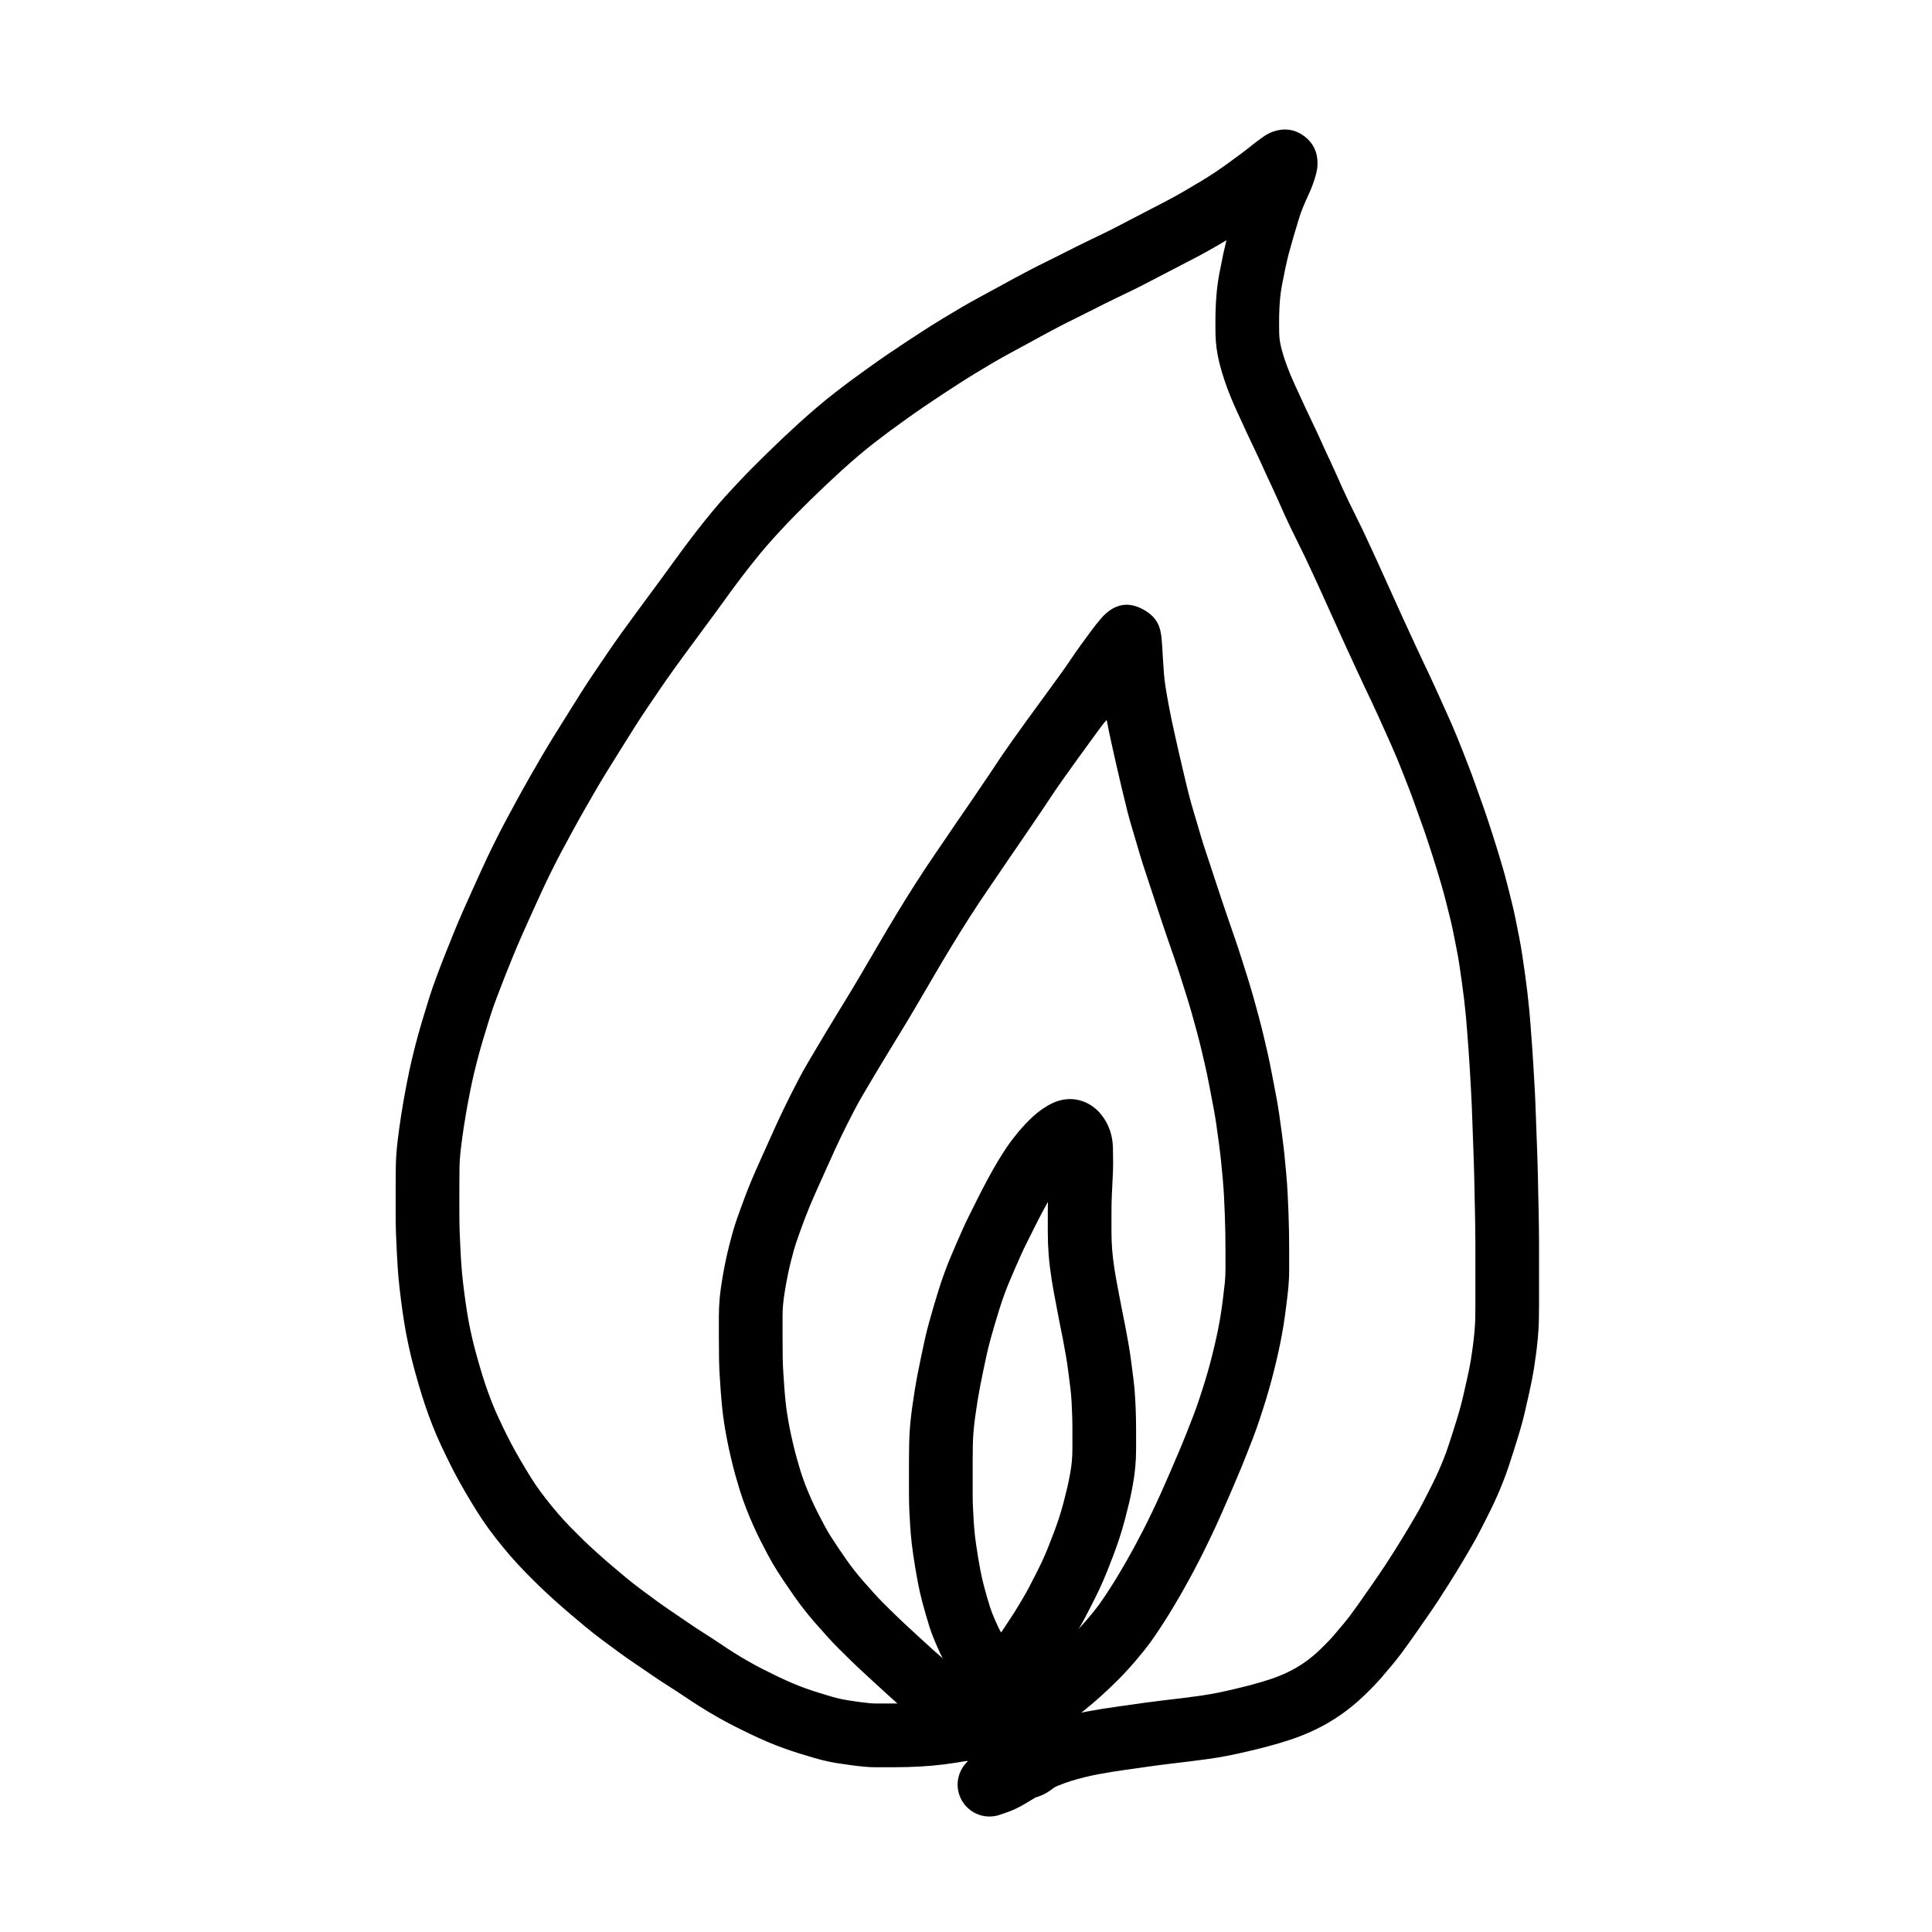
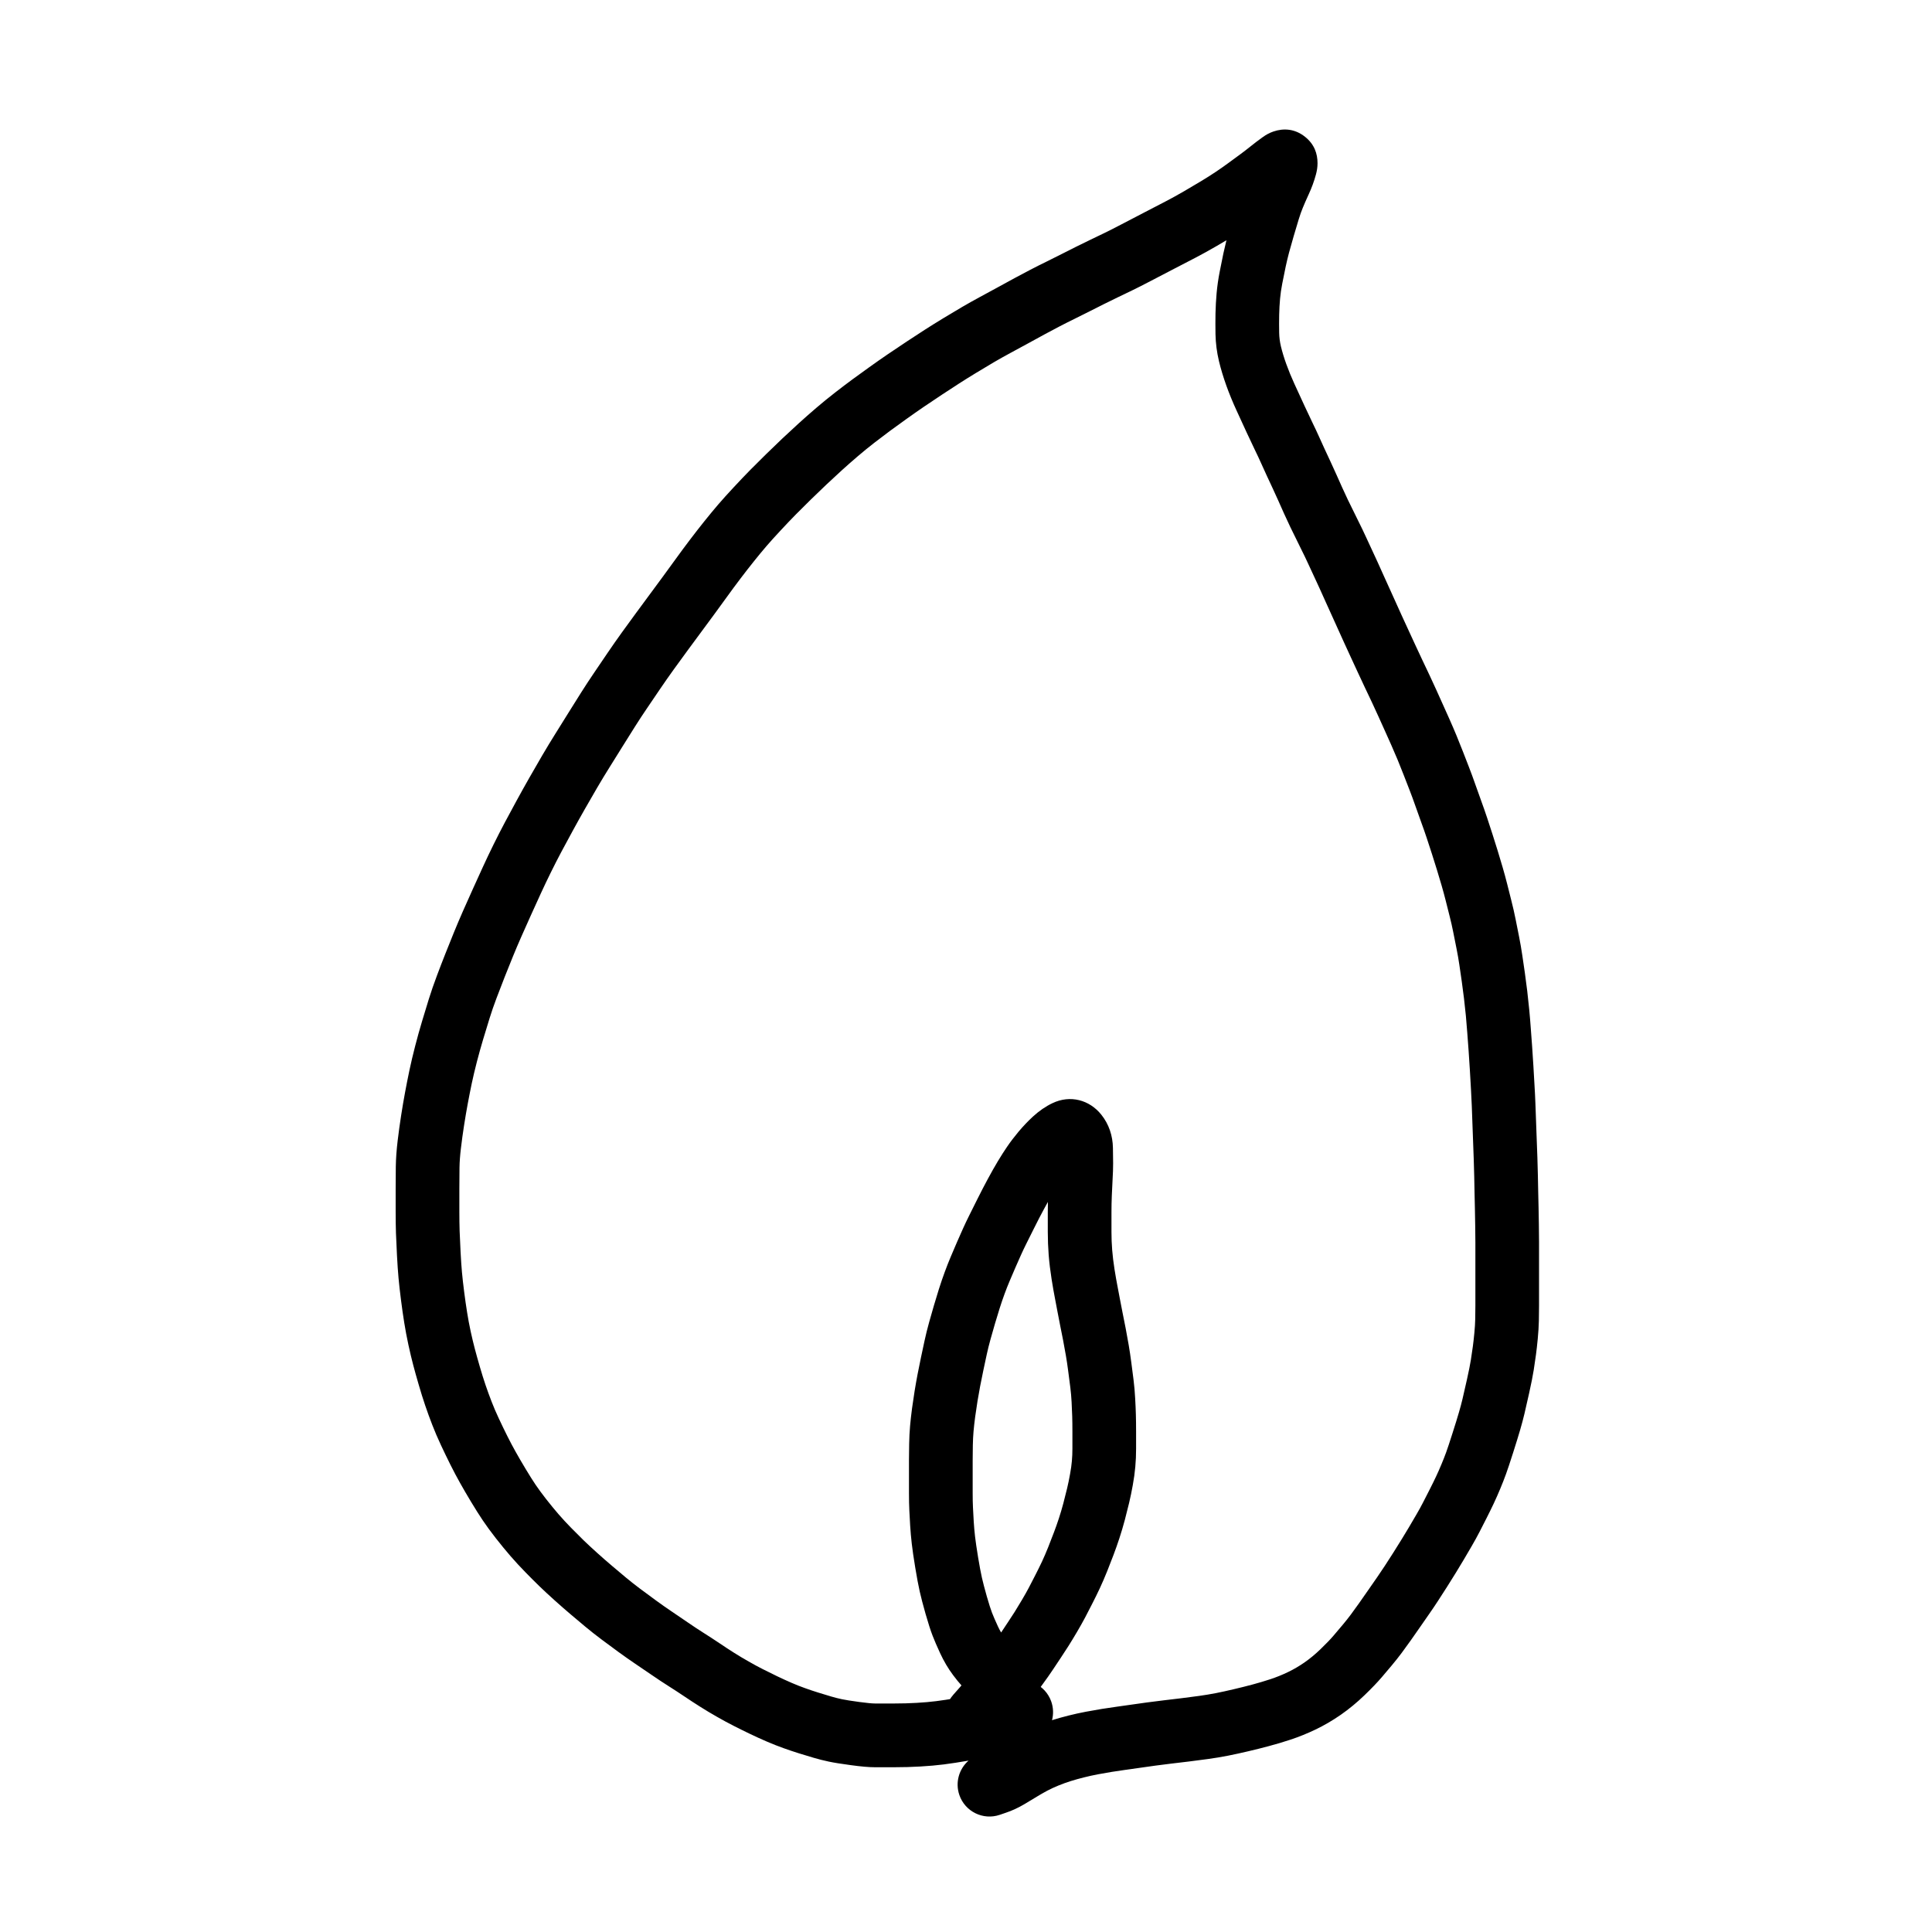
<svg xmlns="http://www.w3.org/2000/svg" fill="#000000" width="800px" height="800px" version="1.1" viewBox="144 144 512 512">
  <g>
    <path d="m488.27 194.21c0.066-0.043 0.133-0.09 0.195-0.133-0.027 0.02-0.051 0.035-0.074 0.055zm-22.02 15.086c-1.844 1.07-3.688 2.086-5.555 3.062-2.668 1.383-2.668 1.383-5.598 2.902-1.992 1.031-3.981 2.066-5.957 3.102-2.074 1.09-3.805 1.965-5.184 2.633-1.32 0.637-2.598 1.25-3.812 1.832-1.172 0.559-2.34 1.133-3.535 1.734-1.188 0.59-2.391 1.199-3.613 1.824-1.289 0.656-2.656 1.344-4.144 2.07-1.348 0.656-2.68 1.324-4.012 2.019-1.332 0.691-2.641 1.387-3.902 2.07-1.34 0.734-2.805 1.535-4.402 2.406-1.594 0.863-3.188 1.73-4.781 2.594-1.523 0.824-2.941 1.621-4.246 2.379-1.34 0.781-2.918 1.727-4.723 2.824-1.801 1.098-3.32 2.043-4.566 2.848-1.273 0.816-2.789 1.805-4.547 2.965-1.758 1.16-3.387 2.254-4.891 3.277-1.473 1.004-3.008 2.078-4.594 3.215-1.633 1.172-3.09 2.231-4.348 3.148-1.238 0.914-2.629 1.969-4.172 3.164-1.484 1.156-2.957 2.356-4.418 3.606-1.5 1.285-2.902 2.519-4.199 3.695-1.32 1.203-2.699 2.477-4.121 3.82-1.438 1.363-2.801 2.676-4.102 3.949-1.297 1.266-2.594 2.559-3.883 3.863-1.277 1.297-2.652 2.742-4.141 4.344-1.465 1.57-2.691 2.93-3.68 4.082-1.004 1.168-2.102 2.492-3.297 3.988-1.195 1.488-2.402 3.039-3.621 4.648-1.23 1.621-2.43 3.25-3.617 4.894-1.227 1.695-2.352 3.238-3.359 4.617-1.027 1.406-2.172 2.957-3.434 4.652-1.23 1.652-2.43 3.277-3.617 4.902-1.172 1.594-2.387 3.262-3.637 4.996-1.23 1.707-2.43 3.422-3.594 5.137-1.219 1.801-2.379 3.512-3.484 5.137-1.051 1.543-2.102 3.141-3.148 4.797-1.09 1.719-2.219 3.519-3.391 5.406-1.184 1.902-2.332 3.738-3.441 5.519-1.062 1.691-2.148 3.484-3.258 5.379-1.133 1.926-2.219 3.812-3.273 5.676-1.051 1.84-2.113 3.75-3.199 5.738-1.086 1.98-2.098 3.852-3.035 5.621-0.91 1.711-1.836 3.527-2.777 5.438-0.945 1.922-1.828 3.769-2.641 5.547-0.84 1.836-1.703 3.727-2.594 5.695-0.879 1.926-1.727 3.824-2.551 5.715-0.812 1.84-1.562 3.606-2.254 5.309-0.711 1.734-1.422 3.508-2.144 5.336-0.711 1.789-1.43 3.656-2.168 5.625-0.695 1.836-1.305 3.602-1.832 5.297-0.57 1.828-1.152 3.738-1.746 5.719-0.574 1.918-1.125 3.894-1.652 5.93-0.52 2.019-0.969 3.922-1.344 5.684-0.387 1.848-0.746 3.676-1.082 5.488-0.332 1.789-0.652 3.676-0.961 5.66-0.305 1.949-0.582 3.957-0.828 6.035-0.23 1.883-0.352 3.59-0.375 5.117-0.023 1.809-0.039 3.707-0.039 5.699v5.984c0 1.883 0.027 3.602 0.074 5.125 0.055 1.59 0.141 3.461 0.254 5.606 0.109 2.094 0.234 3.867 0.363 5.32 0.133 1.449 0.324 3.168 0.582 5.172 0.254 1.984 0.516 3.82 0.793 5.527 0.258 1.629 0.57 3.297 0.934 4.984 0.383 1.742 0.746 3.273 1.102 4.609 0.359 1.363 0.801 2.949 1.332 4.773 0.508 1.75 1.016 3.371 1.523 4.863 0.512 1.504 1.051 2.981 1.625 4.453 0.531 1.379 1.152 2.816 1.855 4.32 0.75 1.609 1.516 3.191 2.289 4.738 0.754 1.5 1.484 2.883 2.207 4.164 0.723 1.297 1.602 2.809 2.641 4.531 1.008 1.68 1.891 3.078 2.633 4.18 0.727 1.074 1.652 2.336 2.762 3.762 1.16 1.48 2.273 2.836 3.324 4.051 1.051 1.207 2.156 2.406 3.312 3.586 1.227 1.254 2.348 2.371 3.344 3.34 0.996 0.961 2.184 2.062 3.566 3.309 1.375 1.238 2.676 2.375 3.934 3.438 1.277 1.086 2.523 2.137 3.746 3.152 1.133 0.941 2.356 1.902 3.672 2.891 1.379 1.035 2.789 2.078 4.231 3.125 1.402 1.02 2.699 1.934 3.91 2.75 1.277 0.867 2.746 1.863 4.43 3.012 1.555 1.07 2.949 1.992 4.188 2.773 1.395 0.879 2.832 1.816 4.344 2.828 1.336 0.906 2.629 1.754 3.891 2.547 1.211 0.766 2.469 1.516 3.809 2.273 1.293 0.742 2.527 1.41 3.727 2.019 1.246 0.637 2.531 1.27 3.852 1.902 1.281 0.613 2.578 1.207 3.879 1.77 1.258 0.539 2.406 0.992 3.473 1.367 1.113 0.402 2.258 0.785 3.426 1.152 1.219 0.383 2.394 0.738 3.535 1.074 0.977 0.285 1.918 0.523 2.832 0.715 0.871 0.184 2.426 0.434 4.598 0.727 2 0.273 3.43 0.402 4.148 0.402h5.121c2.066 0 4.043-0.055 5.953-0.168 1.867-0.105 3.598-0.258 5.168-0.457 1.672-0.215 3.363-0.473 5.047-0.762 1.594-0.281 3.102-0.609 4.512-0.984 1.512-0.398 2.816-0.777 3.906-1.129 1.125-0.363 3.207-1.09 6.188-2.164 4.383-1.582 9.219 0.695 10.801 5.082 0.602 1.672 0.645 3.406 0.223 5.004 1.406-0.438 2.871-0.848 4.383-1.227 1.543-0.387 3.09-0.727 4.644-1.02 1.465-0.277 2.852-0.52 4.168-0.734 1.309-0.211 2.633-0.406 3.977-0.59 1.246-0.172 2.539-0.352 3.871-0.547 1.395-0.207 2.773-0.402 4.102-0.578 1.395-0.195 2.875-0.383 4.473-0.566 1.465-0.164 2.984-0.344 4.59-0.547 1.586-0.195 3.184-0.406 4.793-0.625 1.492-0.207 2.969-0.453 4.402-0.73 1.512-0.301 3.09-0.645 4.75-1.039 1.648-0.383 3.281-0.793 4.934-1.234 1.543-0.41 3.164-0.895 4.859-1.449 1.504-0.5 3.039-1.117 4.602-1.867 1.469-0.703 2.93-1.555 4.359-2.547 1.449-1.012 2.856-2.176 4.207-3.477 1.504-1.453 2.664-2.66 3.43-3.555 0.977-1.148 1.848-2.18 2.617-3.094 0.676-0.805 1.344-1.648 1.992-2.512 0.711-0.957 1.438-1.957 2.176-3.004 0.762-1.074 1.582-2.25 2.465-3.527 0.906-1.305 1.695-2.445 2.383-3.43 0.609-0.871 1.277-1.863 2.016-2.996 0.75-1.137 1.504-2.309 2.25-3.492 0.777-1.234 1.535-2.453 2.266-3.629 0.719-1.16 1.352-2.207 1.906-3.152 0.57-0.961 1.227-2.086 1.977-3.371 0.684-1.172 1.246-2.195 1.699-3.086 0.516-0.996 1.117-2.172 1.797-3.512 0.66-1.297 1.234-2.469 1.715-3.492 0.473-1.004 0.941-2.066 1.414-3.211 0.473-1.129 0.887-2.18 1.238-3.152 0.352-0.969 0.914-2.656 1.664-5.016 0.766-2.394 1.344-4.266 1.73-5.602 0.371-1.273 0.684-2.438 0.941-3.531 0.273-1.113 0.664-2.84 1.18-5.176 0.492-2.207 0.836-3.941 1.031-5.16 0.215-1.348 0.391-2.543 0.531-3.621 0.137-1.012 0.27-2.219 0.402-3.613 0.125-1.305 0.195-2.469 0.219-3.523 0.027-1.164 0.043-2.359 0.043-3.59v-16.824c0-1.414-0.016-2.875-0.047-4.41-0.039-2.301-0.039-2.301-0.078-4.445-0.027-1.391-0.055-2.769-0.094-4.172-0.031-1.406-0.062-2.879-0.086-4.394-0.031-1.488-0.074-2.965-0.125-4.422-0.051-1.492-0.109-3.062-0.172-4.711-0.062-1.664-0.121-3.262-0.176-4.801-0.051-1.52-0.109-3.098-0.172-4.734-0.059-1.578-0.133-3.059-0.219-4.469-0.133-2.297-0.133-2.297-0.293-5.086-0.109-1.887-0.219-3.566-0.328-5.039-0.117-1.539-0.234-3.125-0.352-4.754-0.109-1.559-0.238-3.086-0.375-4.559-0.148-1.508-0.312-3.055-0.5-4.617-0.191-1.59-0.387-3.074-0.582-4.449-0.203-1.422-0.422-2.914-0.648-4.465-0.211-1.422-0.449-2.801-0.723-4.164-0.285-1.457-0.586-2.961-0.902-4.535-0.281-1.414-0.594-2.797-0.941-4.152-0.387-1.52-0.754-2.965-1.086-4.312-0.32-1.262-0.668-2.551-1.055-3.879-0.395-1.371-0.816-2.781-1.266-4.234-0.453-1.469-0.891-2.867-1.316-4.184-0.426-1.328-0.883-2.719-1.363-4.172-0.465-1.391-0.941-2.758-1.438-4.113-0.527-1.445-1.059-2.938-1.598-4.477-0.496-1.414-0.98-2.738-1.461-3.973-0.781-2.012-0.781-2.012-1.598-4.109-0.535-1.371-1.066-2.699-1.586-3.973-0.52-1.25-1.094-2.59-1.73-4.023-0.664-1.484-1.266-2.832-1.816-4.051-0.82-1.816-0.82-1.816-1.637-3.625-0.527-1.176-1.09-2.394-1.672-3.633-0.93-1.965-0.93-1.965-1.895-3.992-0.684-1.434-1.328-2.812-1.934-4.141-0.562-1.242-1.141-2.496-1.75-3.789-0.613-1.32-1.234-2.672-1.875-4.082-0.605-1.344-1.41-3.129-2.422-5.356-1.008-2.227-1.801-3.977-2.375-5.246-0.586-1.293-1.129-2.5-1.617-3.59-0.469-1.043-0.934-2.055-1.387-3-0.535-1.109-1.074-2.277-1.617-3.488-0.465-1.031-1.199-2.559-2.191-4.543-1.062-2.129-1.91-3.852-2.535-5.164-0.641-1.336-1.207-2.559-1.703-3.668-0.707-1.59-0.707-1.59-1.449-3.258-0.516-1.137-1.027-2.262-1.52-3.332-0.797-1.711-0.797-1.711-1.625-3.488-0.559-1.215-1.078-2.359-1.559-3.43-0.418-0.941-0.883-1.934-1.398-2.984-0.582-1.191-1.344-2.805-2.293-4.852-0.93-2.016-1.848-4.012-2.75-5.984-0.996-2.176-1.883-4.336-2.66-6.496-0.793-2.211-1.445-4.363-1.957-6.481-0.562-2.367-0.871-4.742-0.922-7.144-0.031-1.863-0.031-3.688 0-5.492 0.043-1.863 0.141-3.672 0.301-5.434 0.168-1.852 0.441-3.742 0.816-5.664 0.328-1.688 0.652-3.293 0.977-4.836 0.262-1.207 0.531-2.367 0.809-3.481-0.867 0.516-1.789 1.059-2.766 1.629zm-72.004 402.28c-1.992 0.25-4.109 0.441-6.336 0.566-2.223 0.129-4.531 0.195-6.922 0.195h-5.121c-1.645 0-3.742-0.191-6.418-0.559-2.535-0.34-4.445-0.645-5.809-0.934-1.344-0.281-2.711-0.629-4.09-1.035-1.246-0.363-2.531-0.754-3.856-1.168-1.379-0.434-2.731-0.887-4.023-1.352-1.402-0.496-2.894-1.086-4.488-1.77-1.516-0.656-3.019-1.34-4.5-2.051-1.445-0.691-2.856-1.387-4.203-2.078-1.441-0.73-2.934-1.535-4.438-2.398-1.535-0.867-3.019-1.758-4.445-2.66-1.414-0.887-2.867-1.836-4.328-2.824-1.355-0.91-2.664-1.766-3.91-2.551-1.434-0.902-3.016-1.949-4.727-3.125-1.645-1.121-3.098-2.113-4.352-2.961-1.363-0.918-2.816-1.941-4.371-3.07-1.516-1.102-2.996-2.195-4.434-3.277-1.535-1.148-2.981-2.285-4.34-3.418-1.27-1.059-2.566-2.148-3.863-3.25-1.375-1.164-2.82-2.422-4.316-3.773-1.52-1.363-2.852-2.602-4.016-3.727-1.121-1.09-2.344-2.309-3.66-3.656-1.391-1.418-2.719-2.859-4.004-4.336-1.25-1.445-2.535-3.012-3.871-4.715-1.348-1.727-2.5-3.297-3.461-4.727-0.926-1.371-1.957-3.012-3.102-4.91-1.121-1.867-2.094-3.531-2.902-4.981-0.848-1.504-1.703-3.125-2.578-4.863-0.84-1.688-1.668-3.398-2.481-5.137-0.863-1.844-1.637-3.641-2.305-5.367-0.652-1.676-1.277-3.387-1.867-5.121-0.598-1.75-1.184-3.625-1.754-5.602-0.566-1.941-1.051-3.672-1.445-5.172-0.418-1.578-0.84-3.352-1.273-5.344-0.434-2-0.805-3.969-1.109-5.883-0.305-1.887-0.594-3.914-0.867-6.07-0.281-2.184-0.496-4.109-0.648-5.785-0.152-1.684-0.289-3.668-0.41-5.957-0.117-2.238-0.207-4.207-0.27-5.93-0.055-1.738-0.082-3.637-0.082-5.691v-5.984c0-2.07 0.012-4.051 0.039-5.938 0.031-2.156 0.199-4.457 0.492-6.894 0.27-2.266 0.574-4.473 0.91-6.625 0.332-2.137 0.68-4.18 1.043-6.137 0.359-1.938 0.746-3.894 1.164-5.887 0.43-2.035 0.938-4.18 1.52-6.434 0.578-2.238 1.184-4.422 1.824-6.551 0.609-2.043 1.211-4.008 1.797-5.894 0.633-2.023 1.352-4.102 2.152-6.223 0.766-2.043 1.523-4.012 2.273-5.898 0.742-1.879 1.477-3.711 2.207-5.496 0.75-1.844 1.562-3.754 2.426-5.719 0.855-1.949 1.738-3.922 2.641-5.906 0.895-1.973 1.766-3.891 2.617-5.75 0.879-1.918 1.824-3.906 2.84-5.973 1.023-2.07 2.027-4.039 3.019-5.898 0.969-1.828 2.016-3.766 3.133-5.809 1.129-2.062 2.238-4.059 3.328-5.969 1.09-1.922 2.219-3.883 3.391-5.883 1.195-2.031 2.363-3.965 3.508-5.789 1.102-1.766 2.242-3.594 3.426-5.492 1.191-1.918 2.344-3.754 3.453-5.508 1.152-1.816 2.305-3.574 3.461-5.269 1.094-1.609 2.246-3.309 3.465-5.109 1.258-1.852 2.547-3.695 3.871-5.535 1.285-1.781 2.531-3.492 3.719-5.106 1.199-1.641 2.43-3.309 3.691-5.004 1.23-1.652 2.34-3.16 3.344-4.535 1-1.363 2.106-2.883 3.309-4.543 1.254-1.738 2.531-3.469 3.84-5.195 1.312-1.734 2.621-3.41 3.906-5.016 1.309-1.633 2.531-3.113 3.668-4.438 1.148-1.336 2.527-2.863 4.125-4.578 1.582-1.703 3.07-3.262 4.477-4.691 1.371-1.391 2.738-2.75 4.094-4.074 1.359-1.336 2.793-2.715 4.312-4.156 1.512-1.426 2.969-2.773 4.371-4.047 1.426-1.297 2.949-2.637 4.57-4.027 1.664-1.422 3.348-2.793 5.047-4.113 1.645-1.277 3.144-2.418 4.535-3.441 1.32-0.965 2.812-2.043 4.484-3.246 1.707-1.223 3.352-2.375 4.934-3.453 1.574-1.074 3.273-2.211 5.106-3.422 1.812-1.195 3.391-2.223 4.711-3.074 1.363-0.875 3-1.898 4.918-3.066 1.891-1.152 3.555-2.144 5.004-2.988 1.469-0.855 3.035-1.734 4.703-2.637 1.59-0.863 3.176-1.723 4.75-2.578 1.578-0.859 3.035-1.656 4.387-2.398 1.387-0.754 2.797-1.5 4.207-2.231 1.457-0.758 2.93-1.5 4.387-2.207 1.375-0.676 2.664-1.324 3.871-1.938 1.273-0.648 2.527-1.285 3.742-1.891 1.262-0.633 2.527-1.254 3.812-1.867 1.195-0.574 2.441-1.168 3.742-1.801 1.203-0.578 2.773-1.375 4.699-2.387 2.004-1.047 4.004-2.09 6.012-3.129 2.934-1.523 2.934-1.523 5.582-2.898 1.621-0.844 3.242-1.738 4.848-2.672 1.699-0.992 3.234-1.898 4.582-2.711 1.281-0.77 2.535-1.566 3.746-2.371 1.238-0.828 2.379-1.629 3.449-2.414 1.145-0.836 2.219-1.625 3.227-2.367 0.914-0.676 1.773-1.336 2.57-1.98 1.027-0.828 2.125-1.664 3.293-2.5 0.879-0.633 1.766-1.133 2.859-1.504 2.621-0.891 5.621-0.773 8.355 1.402 2.5 1.992 3.316 4.496 3.316 7.012 0 1.051-0.156 1.988-0.414 2.953-0.48 1.801-1.145 3.606-1.973 5.387-0.59 1.281-1.094 2.434-1.516 3.465-0.363 0.871-0.723 1.883-1.082 3.055-0.414 1.336-0.859 2.832-1.352 4.519-0.48 1.637-0.883 3.07-1.211 4.297-0.309 1.16-0.609 2.41-0.891 3.723-0.301 1.43-0.605 2.949-0.922 4.555-0.266 1.371-0.457 2.691-0.57 3.965-0.125 1.367-0.203 2.793-0.234 4.25-0.031 1.566-0.031 3.184 0 4.82 0.023 1.16 0.176 2.344 0.457 3.531 0.359 1.484 0.832 3.051 1.426 4.695 0.613 1.699 1.32 3.426 2.125 5.188 0.895 1.957 1.801 3.926 2.719 5.914 0.906 1.953 1.621 3.469 2.137 4.527 0.594 1.215 1.145 2.387 1.652 3.519 0.445 1.004 0.938 2.078 1.461 3.219 0.812 1.746 0.812 1.746 1.621 3.481 0.527 1.152 1.059 2.312 1.605 3.523 0.758 1.703 0.758 1.703 1.465 3.285 0.43 0.961 0.934 2.051 1.523 3.285 0.578 1.211 1.375 2.836 2.394 4.875 1.09 2.18 1.914 3.894 2.5 5.191 0.48 1.078 0.957 2.102 1.434 3.094 0.523 1.098 1.043 2.223 1.578 3.41 0.48 1.078 1.004 2.246 1.574 3.5 0.578 1.277 1.375 3.031 2.383 5.262 1.016 2.234 1.828 4.035 2.426 5.367 0.605 1.328 1.207 2.633 1.789 3.887 0.625 1.332 1.234 2.648 1.824 3.957 0.555 1.219 1.152 2.496 1.801 3.856 0.98 2.059 0.98 2.059 1.926 4.062 0.629 1.336 1.223 2.625 1.789 3.875 0.82 1.824 0.82 1.824 1.637 3.637 0.559 1.234 1.176 2.609 1.852 4.125 0.699 1.57 1.336 3.055 1.918 4.465 0.566 1.379 1.137 2.801 1.711 4.273l1.598 4.117c0.555 1.422 1.105 2.93 1.66 4.516 0.516 1.465 1.027 2.894 1.523 4.262 0.551 1.5 1.082 3.031 1.602 4.586 0.496 1.496 0.965 2.93 1.41 4.316 0.449 1.387 0.906 2.848 1.379 4.379 0.477 1.551 0.93 3.059 1.352 4.523 0.438 1.508 0.84 2.992 1.211 4.469 0.332 1.336 0.691 2.75 1.066 4.234 0.426 1.648 0.805 3.328 1.141 5.016 0.316 1.578 0.621 3.109 0.91 4.57 0.32 1.617 0.609 3.273 0.859 4.981 0.234 1.578 0.457 3.094 0.664 4.547 0.211 1.496 0.422 3.098 0.633 4.824 0.199 1.699 0.379 3.363 0.539 5.016 0.156 1.629 0.293 3.285 0.41 4.965 0.117 1.605 0.23 3.168 0.348 4.688 0.117 1.582 0.234 3.363 0.348 5.352 0.16 2.777 0.16 2.777 0.289 5.035 0.094 1.516 0.176 3.125 0.238 4.832 0.066 1.66 0.125 3.258 0.176 4.801 0.051 1.516 0.109 3.094 0.172 4.738 0.062 1.664 0.121 3.254 0.176 4.762 0.055 1.539 0.098 3.098 0.129 4.699 0.027 1.508 0.055 2.953 0.086 4.293 0.039 1.418 0.07 2.844 0.098 4.273 0.039 2.164 0.039 2.164 0.078 4.449 0.031 1.617 0.047 3.191 0.047 4.723v16.824c0 1.371-0.016 2.711-0.047 3.984-0.031 1.453-0.129 3.027-0.289 4.723-0.152 1.605-0.312 3.027-0.477 4.246-0.156 1.207-0.355 2.559-0.594 4.059-0.258 1.609-0.664 3.656-1.219 6.148-0.535 2.426-0.949 4.258-1.246 5.477-0.32 1.34-0.703 2.777-1.148 4.305-0.434 1.492-1.051 3.488-1.855 6.012-0.812 2.555-1.438 4.422-1.883 5.652-0.445 1.23-0.953 2.527-1.516 3.875-0.566 1.359-1.137 2.656-1.727 3.91-0.562 1.191-1.207 2.508-1.941 3.957-0.699 1.375-1.312 2.574-1.824 3.566-0.594 1.16-1.305 2.449-2.137 3.879-0.766 1.312-1.441 2.469-2.019 3.445-0.609 1.039-1.305 2.188-2.094 3.469-0.762 1.223-1.535 2.465-2.336 3.738-0.809 1.285-1.621 2.543-2.414 3.75-0.82 1.258-1.594 2.402-2.305 3.418-0.66 0.949-1.438 2.066-2.332 3.359-0.914 1.324-1.77 2.547-2.566 3.672-0.816 1.156-1.621 2.266-2.434 3.356-0.848 1.133-1.715 2.223-2.594 3.273-0.789 0.938-1.68 1.988-2.699 3.191-1.18 1.375-2.688 2.945-4.551 4.742-1.988 1.918-4.074 3.641-6.277 5.18-2.188 1.52-4.43 2.828-6.727 3.926-2.199 1.055-4.398 1.941-6.598 2.668-2.008 0.664-3.953 1.242-5.805 1.73-1.797 0.484-3.609 0.938-5.41 1.355-1.832 0.434-3.606 0.82-5.352 1.168-1.773 0.348-3.562 0.645-5.367 0.891-1.688 0.234-3.359 0.449-4.992 0.652-1.656 0.211-3.262 0.402-4.781 0.57-1.445 0.168-2.797 0.34-4.09 0.52-1.297 0.172-2.609 0.359-3.938 0.555-1.391 0.203-2.742 0.395-4.043 0.57-1.207 0.164-2.398 0.34-3.566 0.531-1.16 0.188-2.402 0.406-3.719 0.652-1.227 0.234-2.457 0.504-3.695 0.816-1.234 0.305-2.402 0.633-3.512 0.98-1.051 0.332-2.152 0.73-3.281 1.188-1.109 0.453-2.098 0.914-2.961 1.375-0.969 0.516-1.863 1.031-2.676 1.531-1.043 0.648-2.16 1.32-3.324 2.004-1.629 0.961-3.277 1.73-4.914 2.277l-1.641 0.562c-4.41 1.504-9.207-0.852-10.711-5.266-1.141-3.344-0.066-6.91 2.438-9.098-2.559 0.445-4.488 0.738-6.426 0.988z" />
-     <path d="m405.67 591.55c-0.098-4.664 3.602-8.527 8.262-8.625 2.18-0.047 4.184 0.742 5.711 2.066 0.387-0.309 0.789-0.629 1.195-0.961 1.074-0.859 2.242-1.855 3.504-2.977 1.234-1.098 2.543-2.336 3.93-3.723 1.332-1.336 2.652-2.773 3.957-4.312 1.324-1.559 2.328-2.816 2.984-3.719 0.734-1.023 1.453-2.074 2.172-3.176 0.73-1.113 1.469-2.269 2.207-3.473 0.742-1.207 1.547-2.555 2.402-4.035 0.867-1.496 1.727-3.035 2.574-4.586 0.859-1.602 1.656-3.113 2.387-4.531 0.719-1.398 1.555-3.09 2.5-5.07 0.949-1.992 1.742-3.703 2.375-5.121 0.66-1.488 1.418-3.219 2.269-5.168 0.852-1.977 1.637-3.805 2.352-5.496 0.699-1.645 1.379-3.316 2.051-5.016 0.684-1.727 1.285-3.262 1.805-4.609 0.473-1.23 0.996-2.699 1.562-4.406 0.578-1.742 1.09-3.344 1.531-4.801 0.438-1.445 0.848-2.875 1.223-4.266 0.379-1.426 0.75-2.887 1.109-4.398 0.355-1.477 0.684-2.945 0.98-4.387 0.293-1.457 0.551-2.863 0.766-4.195 0.215-1.387 0.422-2.832 0.613-4.359 0.195-1.512 0.363-2.949 0.5-4.281 0.113-1.164 0.172-2.394 0.172-3.688v-4.684c0-1.512-0.012-3.102-0.039-4.746-0.031-1.652-0.074-3.231-0.129-4.707-0.062-1.543-0.133-3.156-0.211-4.82-0.078-1.594-0.188-3.168-0.332-4.75-0.141-1.633-0.297-3.234-0.457-4.785-0.164-1.551-0.359-3.176-0.582-4.875-0.227-1.719-0.465-3.438-0.715-5.152-0.242-1.621-0.492-3.117-0.762-4.477-0.297-1.523-0.637-3.281-1.012-5.277-0.359-1.887-0.699-3.559-1.027-5.023-0.336-1.504-0.699-3.07-1.098-4.719-0.383-1.594-0.777-3.16-1.195-4.699-0.426-1.59-0.883-3.238-1.355-4.922-0.473-1.664-0.918-3.148-1.336-4.473-0.426-1.359-0.941-2.988-1.551-4.906-0.582-1.84-1.152-3.562-1.707-5.164-0.859-2.488-0.859-2.488-1.691-4.891-0.562-1.625-1.141-3.32-1.73-5.094-0.582-1.75-1.148-3.469-1.703-5.16-0.539-1.656-1.066-3.254-1.57-4.762-0.543-1.594-1.078-3.223-1.617-4.902-0.543-1.699-1.031-3.32-1.469-4.856-0.391-1.387-0.809-2.797-1.254-4.234-0.5-1.625-0.953-3.227-1.363-4.801-0.387-1.516-0.906-3.633-1.559-6.391-0.633-2.699-1.109-4.746-1.43-6.129-0.332-1.418-0.742-3.258-1.234-5.5-0.512-2.309-0.965-4.484-1.355-6.539-0.637 0.633-1.262 1.488-1.906 2.363-1.648 2.262-1.648 2.262-2.816 3.863-0.695 0.949-1.734 2.379-3.121 4.285-1.359 1.875-2.465 3.414-3.285 4.586-0.867 1.242-1.637 2.344-2.297 3.285-0.613 0.883-1.305 1.91-2.059 3.066-0.859 1.324-1.734 2.625-2.613 3.891-0.809 1.168-1.664 2.43-2.566 3.785-0.961 1.441-1.891 2.805-2.801 4.109-0.84 1.199-1.699 2.445-2.574 3.734-1.336 1.977-1.336 1.977-2.652 3.914-0.871 1.281-1.727 2.535-2.578 3.773-0.805 1.176-1.645 2.422-2.527 3.75-0.871 1.312-1.727 2.625-2.562 3.93-0.848 1.332-1.672 2.637-2.469 3.914-0.789 1.27-1.598 2.582-2.426 3.949-0.836 1.375-1.621 2.684-2.348 3.902-0.738 1.25-1.508 2.559-2.301 3.922-0.82 1.414-1.629 2.793-2.422 4.137-0.773 1.309-1.559 2.644-2.352 4.012-0.832 1.43-1.641 2.793-2.434 4.102-1.148 1.879-1.148 1.879-2.356 3.863-1.207 1.98-1.207 1.98-2.367 3.883-0.77 1.266-1.559 2.57-2.352 3.883-0.805 1.352-1.613 2.711-2.422 4.066-0.801 1.352-1.543 2.609-2.231 3.781-0.625 1.066-1.242 2.18-1.848 3.336-0.648 1.234-1.324 2.551-2.019 3.93-0.699 1.395-1.297 2.609-1.805 3.664-0.492 1.012-1.012 2.121-1.559 3.32-0.574 1.262-1.164 2.57-1.762 3.902-0.609 1.359-1.434 3.199-2.481 5.516-1.008 2.242-1.773 3.988-2.293 5.238-0.516 1.246-0.977 2.402-1.375 3.453-0.426 1.125-0.832 2.223-1.23 3.324-0.375 1.012-0.75 2.086-1.141 3.266-0.328 0.969-0.766 2.531-1.297 4.621-0.527 2.078-0.988 4.242-1.383 6.488-0.391 2.227-0.629 3.926-0.723 5.035-0.098 1.188-0.145 2.285-0.145 3.293v5.457c0 2.332 0.016 4.191 0.047 5.602 0.023 1.309 0.074 2.539 0.156 3.727 0.082 1.285 0.168 2.559 0.258 3.816 0.082 1.184 0.191 2.43 0.324 3.734 0.125 1.238 0.277 2.41 0.453 3.516 0.184 1.172 0.398 2.394 0.637 3.637 0.25 1.258 0.547 2.629 0.895 4.109 0.352 1.48 0.672 2.746 0.961 3.781 0.301 1.082 0.652 2.289 1.047 3.582 0.375 1.199 0.801 2.422 1.277 3.648 0.504 1.293 1.031 2.559 1.566 3.758 0.566 1.25 1.082 2.344 1.531 3.234 0.5 0.992 1.102 2.152 1.797 3.465 0.625 1.18 1.223 2.215 1.801 3.121 0.652 1.027 1.316 2.043 1.988 3.039 0.699 1.035 1.441 2.113 2.215 3.219 0.719 1.027 1.418 1.969 2.113 2.844 0.688 0.875 1.438 1.781 2.246 2.715 0.855 0.984 1.797 2.043 2.852 3.203 0.977 1.082 1.82 1.977 2.5 2.656 0.793 0.793 1.715 1.699 2.781 2.738 1.012 0.996 1.957 1.895 2.844 2.719 0.906 0.848 2.223 2.062 3.934 3.637 1.723 1.578 3.012 2.754 3.883 3.539 0.801 0.727 1.965 1.75 3.492 3.07 1.512 1.309 2.969 2.539 4.394 3.703 1.453 1.195 2.832 2.32 4.156 3.387 0.746 0.605 1.469 1.188 2.176 1.742zm42.605-272.29c0.086-0.09 0.164-0.176 0.242-0.266-0.031 0.035-0.059 0.07-0.09 0.105zm-25.68 274.21v-0.027zm2.453 10.062c3.465 3.121 3.742 8.465 0.625 11.93-3.508 3.898-7.481 6.078-12.488 4.797-2.805-0.719-5.238-2.289-7.336-4.5-0.91-0.961-1.859-1.883-2.844-2.766-1.086-0.973-2.106-1.855-3.059-2.652-0.965-0.805-2.012-1.645-3.117-2.508-1.242-0.965-2.547-2-3.906-3.102-1.352-1.09-2.769-2.246-4.25-3.461-1.535-1.258-3.113-2.59-4.727-3.988-1.617-1.395-2.883-2.508-3.789-3.332-0.883-0.797-2.199-1.996-3.957-3.606-1.746-1.609-3.094-2.852-4.019-3.715-0.988-0.918-2.047-1.926-3.152-3.012-1.086-1.062-2.043-2.004-2.898-2.856-0.922-0.922-1.957-2.019-3.09-3.277-1.113-1.227-2.144-2.383-3.09-3.473-0.988-1.137-1.91-2.254-2.754-3.328-0.879-1.109-1.77-2.309-2.676-3.602-0.836-1.195-1.629-2.348-2.387-3.465-0.766-1.137-1.516-2.281-2.242-3.43-0.82-1.289-1.641-2.707-2.473-4.277-0.742-1.402-1.387-2.644-1.953-3.758-0.574-1.148-1.191-2.445-1.863-3.938-0.656-1.48-1.285-2.988-1.891-4.539-0.621-1.602-1.18-3.191-1.68-4.805-0.445-1.461-0.84-2.801-1.184-4.035-0.352-1.27-0.723-2.738-1.121-4.422-0.398-1.684-0.738-3.258-1.035-4.766-0.281-1.457-0.527-2.863-0.742-4.219-0.227-1.422-0.418-2.902-0.574-4.445-0.152-1.48-0.273-2.902-0.371-4.266-0.09-1.289-0.176-2.59-0.262-3.871-0.098-1.449-0.16-2.965-0.191-4.519-0.031-1.516-0.047-3.492-0.047-5.938v-5.457c0-1.484 0.066-3.043 0.203-4.676 0.137-1.711 0.445-3.883 0.918-6.574 0.465-2.656 1.016-5.227 1.645-7.719 0.629-2.477 1.176-4.414 1.656-5.832 0.43-1.309 0.867-2.555 1.293-3.707 0.41-1.133 0.84-2.293 1.293-3.496 0.469-1.242 0.996-2.566 1.578-3.961 0.59-1.426 1.418-3.316 2.492-5.699 1.039-2.301 1.859-4.125 2.465-5.484 0.613-1.367 1.215-2.695 1.805-3.992 0.602-1.324 1.18-2.555 1.719-3.66 0.535-1.121 1.176-2.422 1.926-3.922 0.746-1.473 1.461-2.867 2.152-4.18 0.727-1.387 1.473-2.734 2.234-4.035 0.703-1.199 1.465-2.484 2.281-3.863 0.812-1.367 1.625-2.731 2.457-4.125 0.82-1.359 1.617-2.68 2.41-3.984 1.172-1.922 1.172-1.922 2.371-3.887 1.203-1.977 1.203-1.977 2.348-3.852 0.73-1.203 1.48-2.473 2.262-3.809 0.812-1.402 1.617-2.773 2.41-4.117 0.773-1.309 1.559-2.652 2.367-4.039 0.816-1.402 1.605-2.746 2.375-4.047 0.762-1.285 1.574-2.633 2.43-4.039 0.859-1.422 1.703-2.797 2.535-4.133 0.832-1.328 1.684-2.68 2.562-4.062 0.898-1.398 1.809-2.797 2.727-4.18 0.926-1.398 1.82-2.727 2.676-3.969 0.832-1.215 1.68-2.457 2.531-3.707 1.305-1.926 1.305-1.926 2.644-3.902 0.926-1.363 1.836-2.684 2.715-3.938 0.828-1.188 1.691-2.457 2.59-3.797 0.949-1.43 1.855-2.766 2.734-4.039 0.789-1.137 1.566-2.293 2.336-3.477 0.855-1.312 1.645-2.484 2.379-3.539 0.66-0.945 1.422-2.035 2.297-3.285 0.895-1.277 2.051-2.891 3.465-4.836 1.391-1.914 2.438-3.352 3.137-4.309 1.168-1.602 1.168-1.602 2.84-3.891 1.172-1.594 2.254-3.082 3.25-4.469 0.969-1.344 1.887-2.66 2.738-3.922 0.977-1.461 1.879-2.758 2.711-3.894 0.762-1.047 1.582-2.16 2.43-3.312 0.996-1.367 1.949-2.582 2.875-3.648 2.785-3.215 6.586-5.168 11.594-2.18 3.41 2.035 4.227 4.488 4.5 7.797 0.125 1.484 0.227 3.066 0.309 4.723 0.082 1.516 0.176 2.938 0.285 4.262 0.098 1.184 0.258 2.496 0.484 3.91 0.258 1.574 0.566 3.309 0.926 5.203 0.355 1.875 0.773 3.887 1.254 6.055 0.48 2.199 0.879 3.969 1.191 5.316 0.32 1.375 0.793 3.41 1.418 6.078 0.625 2.641 1.117 4.66 1.477 6.039 0.34 1.32 0.719 2.668 1.145 4.043 0.48 1.562 0.938 3.098 1.363 4.606 0.387 1.359 0.82 2.801 1.305 4.316 0.508 1.578 1.016 3.125 1.539 4.664 0.527 1.578 1.066 3.211 1.617 4.902 0.543 1.656 1.102 3.348 1.676 5.07 0.566 1.703 1.121 3.332 1.664 4.894 0.836 2.414 0.836 2.414 1.695 4.906 0.605 1.746 1.219 3.606 1.84 5.566 0.613 1.926 1.141 3.586 1.57 4.961 0.461 1.465 0.949 3.102 1.469 4.934 0.5 1.766 0.973 3.477 1.414 5.125 0.457 1.695 0.898 3.418 1.309 5.148 0.418 1.723 0.805 3.387 1.164 4.992 0.367 1.648 0.746 3.5 1.137 5.566 0.367 1.957 0.699 3.676 0.988 5.156 0.324 1.637 0.621 3.394 0.898 5.281 0.262 1.797 0.516 3.602 0.75 5.406 0.242 1.828 0.449 3.586 0.637 5.305 0.172 1.664 0.332 3.356 0.48 5.047 0.164 1.789 0.289 3.598 0.383 5.449 0.078 1.723 0.152 3.371 0.215 4.973 0.059 1.613 0.105 3.297 0.141 5.078 0.027 1.754 0.039 3.43 0.039 5.031v4.684c0 1.832-0.082 3.613-0.258 5.375-0.152 1.52-0.34 3.106-0.551 4.738-0.211 1.664-0.438 3.277-0.688 4.867-0.254 1.586-0.551 3.215-0.895 4.914-0.34 1.66-0.711 3.32-1.105 4.961-0.391 1.633-0.797 3.238-1.223 4.836-0.426 1.582-0.883 3.18-1.367 4.781-0.488 1.609-1.047 3.356-1.672 5.238-0.645 1.941-1.254 3.656-1.828 5.144-0.535 1.395-1.156 2.984-1.859 4.754-0.719 1.824-1.457 3.621-2.203 5.387-0.73 1.727-1.531 3.598-2.414 5.641-0.875 2.004-1.648 3.766-2.328 5.297-0.699 1.574-1.555 3.414-2.566 5.535-1.016 2.129-1.918 3.965-2.719 5.516-0.781 1.527-1.633 3.137-2.562 4.859-0.926 1.703-1.859 3.367-2.797 4.996-0.938 1.613-1.816 3.09-2.641 4.434-0.828 1.344-1.652 2.641-2.465 3.875-0.84 1.289-1.703 2.551-2.606 3.801-0.957 1.328-2.219 2.906-3.801 4.769-1.598 1.883-3.227 3.656-4.891 5.32-1.613 1.613-3.16 3.082-4.652 4.406-1.461 1.301-2.836 2.469-4.129 3.508-1.227 0.988-2.375 1.902-3.457 2.742-1.23 0.957-2.523 1.879-3.894 2.769 0.305 0.27 0.648 0.535 0.977 0.832z" />
    <path d="m411.04 574.02c0.664-0.996 1.281-1.941 1.84-2.82 0.555-0.879 1.207-1.953 1.949-3.211 0.719-1.219 1.32-2.281 1.781-3.16 0.531-1.016 1.125-2.164 1.789-3.461 0.621-1.211 1.215-2.422 1.773-3.602 0.535-1.156 1.066-2.391 1.594-3.703 0.555-1.383 1.062-2.699 1.543-3.981 0.449-1.176 0.883-2.406 1.305-3.695 0.414-1.258 0.805-2.578 1.168-3.938 0.387-1.477 0.73-2.84 1.031-4.098 0.277-1.168 0.535-2.41 0.773-3.758 0.227-1.23 0.383-2.363 0.473-3.394 0.094-1.047 0.141-2.141 0.141-3.277v-4.547c0-1.562-0.016-2.894-0.051-4.031-0.031-1.102-0.086-2.363-0.164-3.816-0.07-1.309-0.18-2.582-0.336-3.828-0.176-1.414-0.363-2.871-0.57-4.402-0.184-1.422-0.383-2.754-0.59-3.969-0.23-1.32-0.484-2.715-0.762-4.191-0.273-1.445-0.531-2.758-0.789-3.957-0.273-1.316-0.52-2.594-0.742-3.836-0.191-1.094-0.398-2.184-0.621-3.281-0.254-1.277-0.547-2.949-0.887-5.059-0.348-2.199-0.605-4.324-0.773-6.394-0.156-2.043-0.238-4.086-0.238-6.125v-5.195c0-0.941 0.012-1.867 0.031-2.769-0.352 0.621-0.711 1.277-1.086 1.973-0.828 1.531-1.668 3.152-2.523 4.875-0.895 1.785-1.598 3.195-2.133 4.269-0.469 0.938-0.926 1.895-1.379 2.902-0.473 1.047-0.977 2.184-1.5 3.391-0.801 1.871-0.801 1.871-1.547 3.613-0.434 1.02-0.871 2.133-1.316 3.348-0.445 1.203-0.879 2.481-1.301 3.809-0.449 1.422-0.863 2.789-1.258 4.129-0.387 1.305-0.777 2.668-1.172 4.113-0.367 1.32-0.691 2.625-0.969 3.887-0.469 2.184-0.469 2.184-0.945 4.418-0.309 1.438-0.582 2.801-0.828 4.102-0.246 1.277-0.48 2.606-0.699 3.949-0.223 1.387-0.43 2.797-0.625 4.203-0.184 1.379-0.324 2.664-0.43 3.856-0.098 1.137-0.16 2.328-0.184 3.613-0.031 1.387-0.043 2.715-0.043 3.984v8.676c0 1.543 0.023 2.816 0.078 3.856 0.047 1.109 0.117 2.363 0.203 3.762 0.082 1.301 0.195 2.613 0.348 3.941 0.152 1.312 0.422 3.164 0.809 5.519 0.387 2.332 0.723 4.133 1.004 5.367 0.281 1.25 0.723 2.93 1.305 4.988 0.574 1.996 1.043 3.457 1.367 4.301 0.367 0.941 0.891 2.156 1.57 3.629 0.273 0.59 0.559 1.133 0.855 1.633 0.699-1.047 0.809-1.215 1.73-2.606zm-14.438 13.93c-1.328-1.766-2.484-3.731-3.473-5.871-0.816-1.766-1.477-3.297-1.988-4.617-0.543-1.41-1.148-3.297-1.852-5.754-0.672-2.359-1.184-4.32-1.543-5.906-0.363-1.605-0.758-3.703-1.191-6.34-0.43-2.609-0.738-4.719-0.926-6.356-0.184-1.617-0.328-3.223-0.426-4.816-0.09-1.484-0.164-2.832-0.219-4-0.066-1.309-0.098-2.856-0.098-4.66v-8.676c0-1.395 0.02-2.848 0.051-4.324 0.027-1.629 0.109-3.211 0.242-4.738 0.129-1.461 0.301-3 0.52-4.652 0.215-1.562 0.441-3.098 0.688-4.637 0.25-1.52 0.508-2.992 0.781-4.414 0.27-1.422 0.57-2.914 0.906-4.477 0.477-2.238 0.477-2.238 0.953-4.453 0.348-1.605 0.75-3.223 1.195-4.82 0.422-1.531 0.84-3.004 1.254-4.394 0.414-1.418 0.863-2.887 1.348-4.438 0.508-1.594 1.027-3.113 1.559-4.555 0.535-1.457 1.074-2.828 1.629-4.129 0.758-1.773 0.758-1.773 1.578-3.691 0.57-1.316 1.113-2.539 1.613-3.644 0.539-1.199 1.102-2.379 1.664-3.504 0.523-1.055 1.234-2.477 2.125-4.262 0.938-1.879 1.863-3.664 2.777-5.356 0.93-1.73 1.816-3.297 2.664-4.711 0.859-1.43 1.684-2.723 2.465-3.863 0.859-1.266 1.867-2.586 3.035-3.988 1.219-1.449 2.484-2.781 3.816-4.008 1.633-1.496 3.363-2.695 5.176-3.551 4.699-2.246 9.809-0.871 12.949 3.074 2.004 2.508 3.008 5.543 3.066 8.781 0.031 1.531 0.051 2.891 0.051 4.086 0 1.305-0.051 2.742-0.145 4.324-0.078 1.352-0.148 2.766-0.203 4.269-0.059 1.406-0.09 2.875-0.09 4.41v5.195c0 1.602 0.062 3.207 0.188 4.789 0.129 1.605 0.336 3.305 0.613 5.066 0.305 1.895 0.566 3.371 0.77 4.402 0.246 1.215 0.477 2.434 0.691 3.648 0.191 1.07 0.406 2.184 0.641 3.305 0.277 1.309 0.562 2.746 0.859 4.32 0.289 1.543 0.559 3.016 0.805 4.438 0.25 1.465 0.484 3.019 0.691 4.625 0.211 1.555 0.406 3.07 0.586 4.547 0.207 1.641 0.352 3.312 0.438 4.988 0.09 1.578 0.152 3.004 0.184 4.246 0.039 1.289 0.059 2.793 0.059 4.516v4.547c0 1.629-0.066 3.223-0.207 4.773-0.137 1.566-0.363 3.207-0.672 4.898-0.289 1.625-0.613 3.184-0.965 4.668-0.332 1.395-0.711 2.894-1.137 4.519-0.453 1.688-0.934 3.312-1.445 4.875-0.504 1.535-1.027 3.012-1.551 4.398-0.516 1.367-1.07 2.801-1.668 4.289-0.637 1.59-1.289 3.106-1.973 4.574-0.652 1.395-1.336 2.785-2.043 4.16-0.68 1.324-1.297 2.519-1.863 3.606-0.617 1.168-1.348 2.465-2.195 3.902-0.824 1.391-1.559 2.606-2.223 3.656-0.641 1.008-1.328 2.062-2.047 3.141-1.039 1.562-1.039 1.562-2.039 3.066-0.754 1.145-1.766 2.578-3.062 4.344-0.402 0.543-0.793 1.074-1.176 1.594-0.09 0.219-0.191 0.438-0.305 0.652-0.527 1.008-1.23 1.867-2.051 2.555-1.07 1.449-2.094 2.773-3.078 3.969-0.996 1.207-1.945 2.324-2.84 3.332l-1.254 1.422c-3.086 3.496-8.422 3.828-11.914 0.738-3.492-3.09-3.824-8.426-0.738-11.922l1.27-1.441c0.293-0.328 0.594-0.672 0.902-1.031-0.73-0.812-1.461-1.719-2.203-2.711z" />
  </g>
</svg>